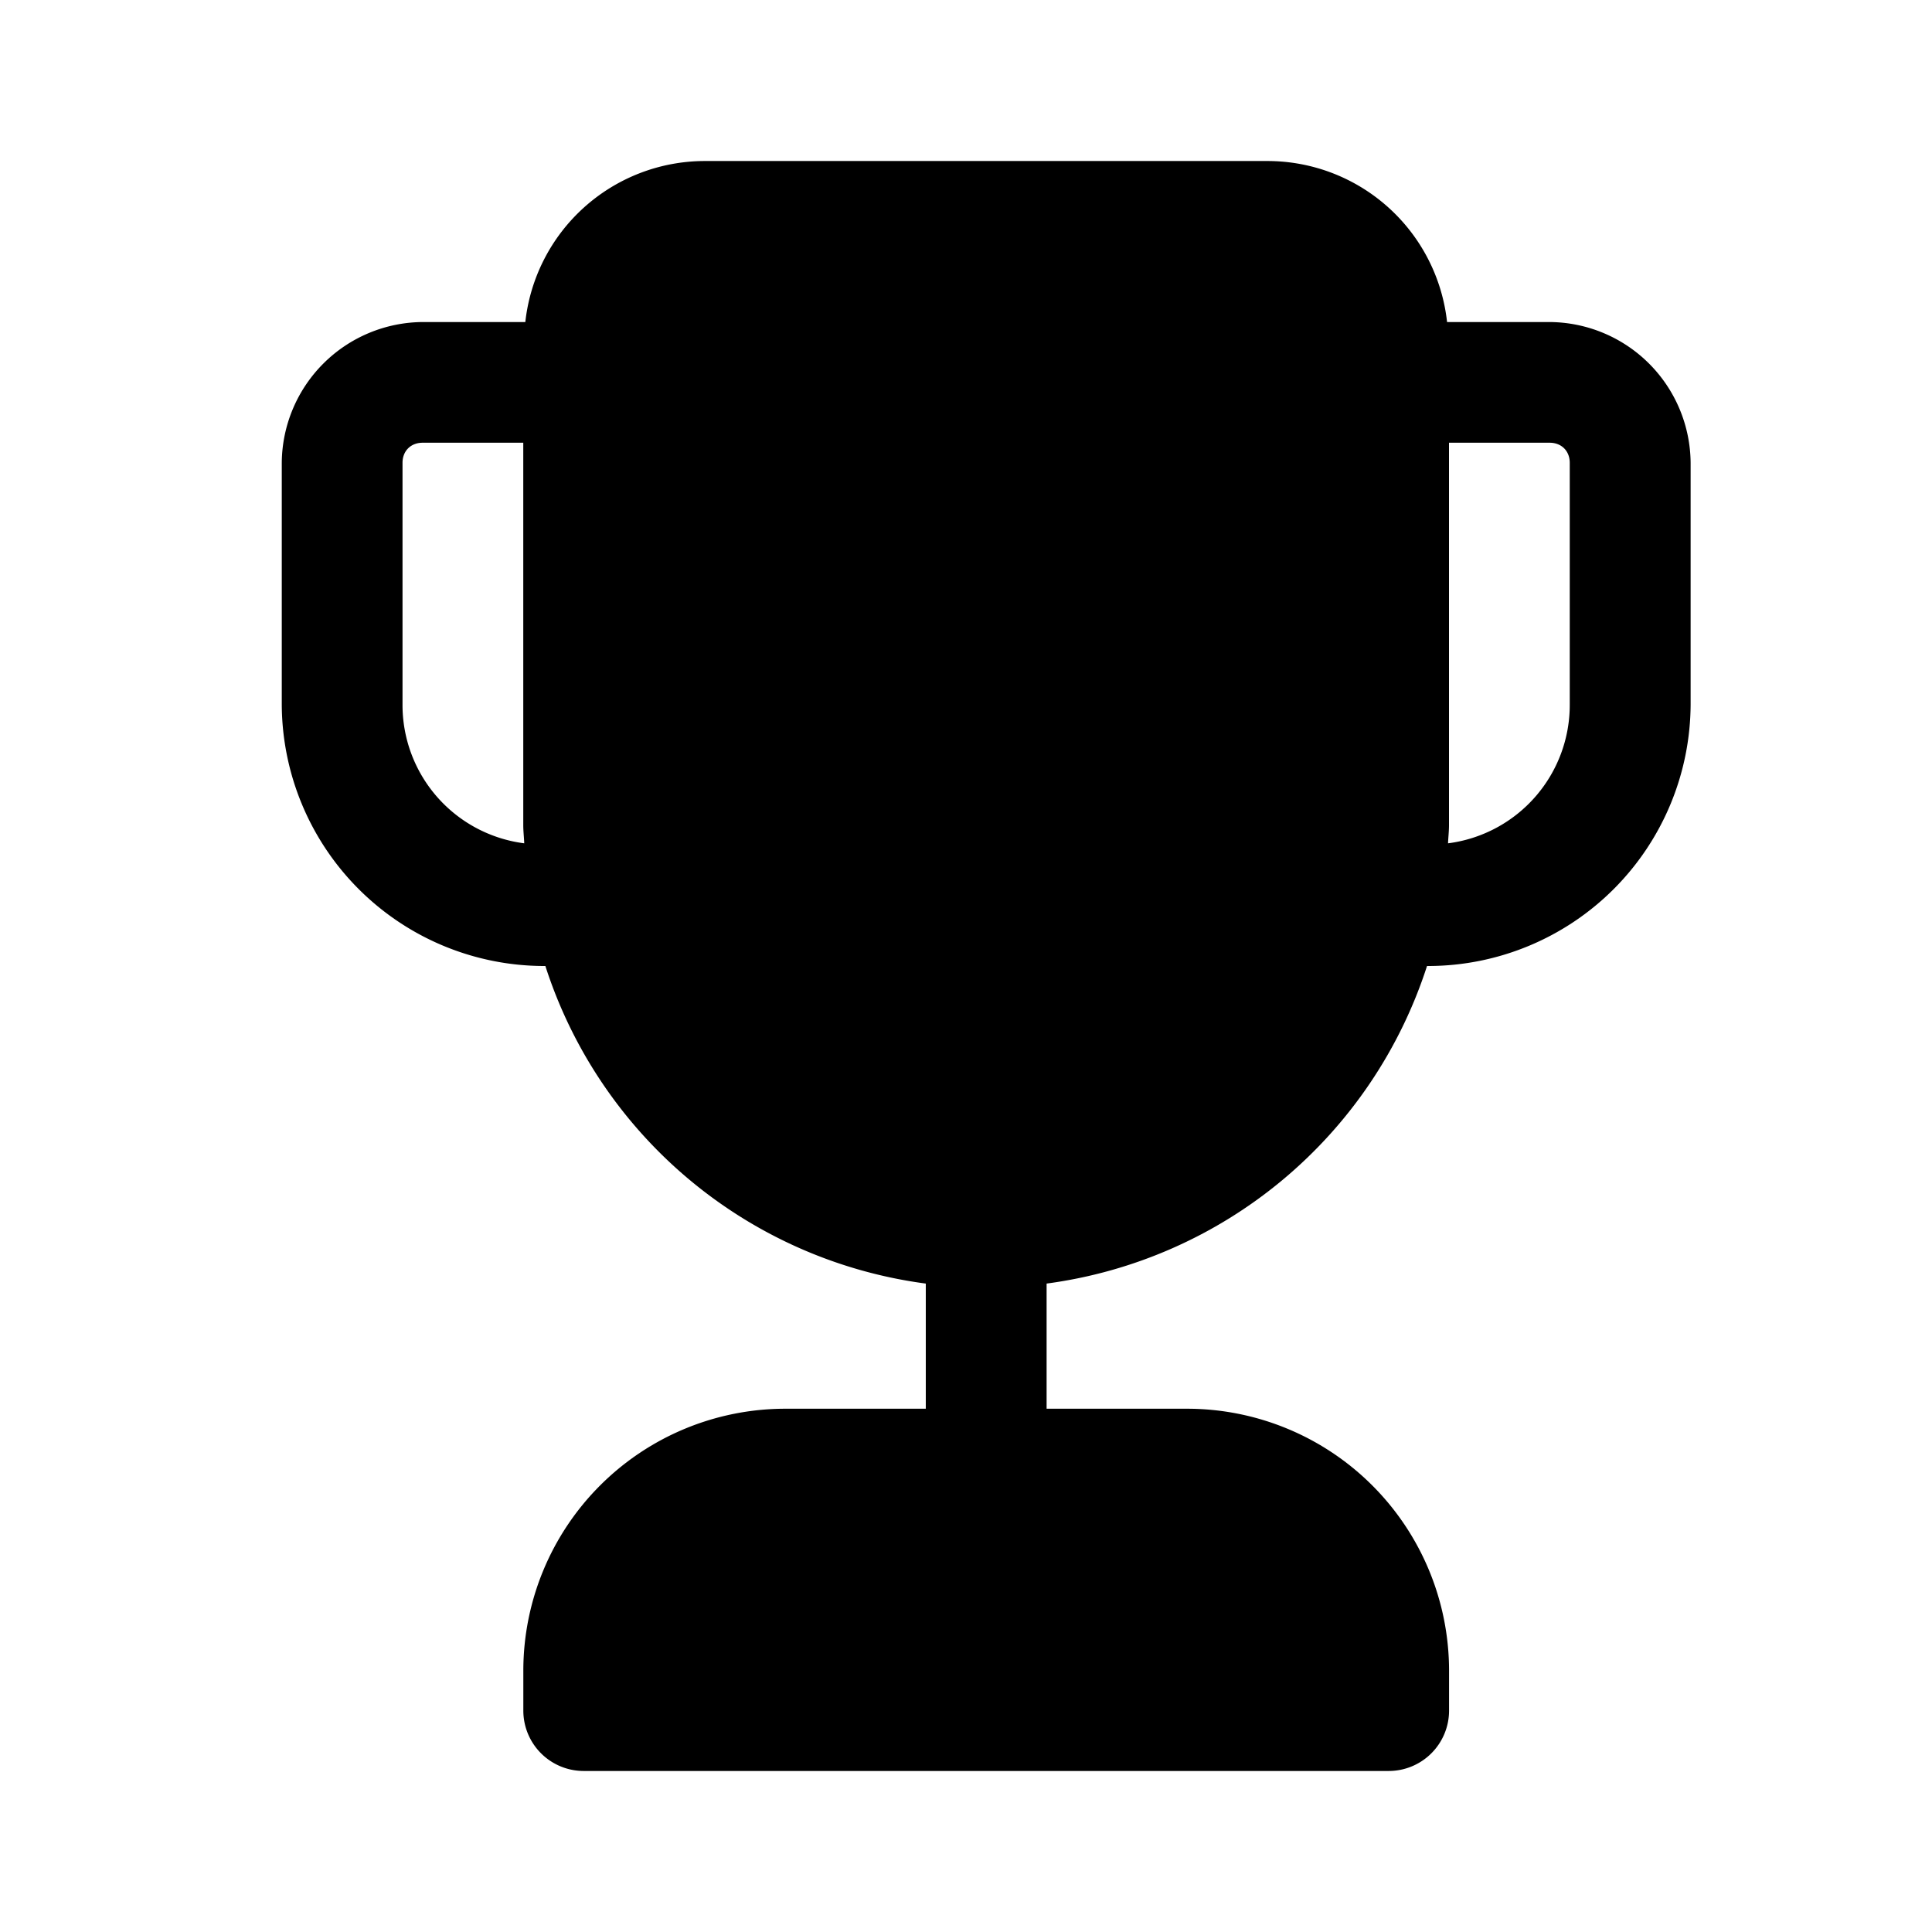
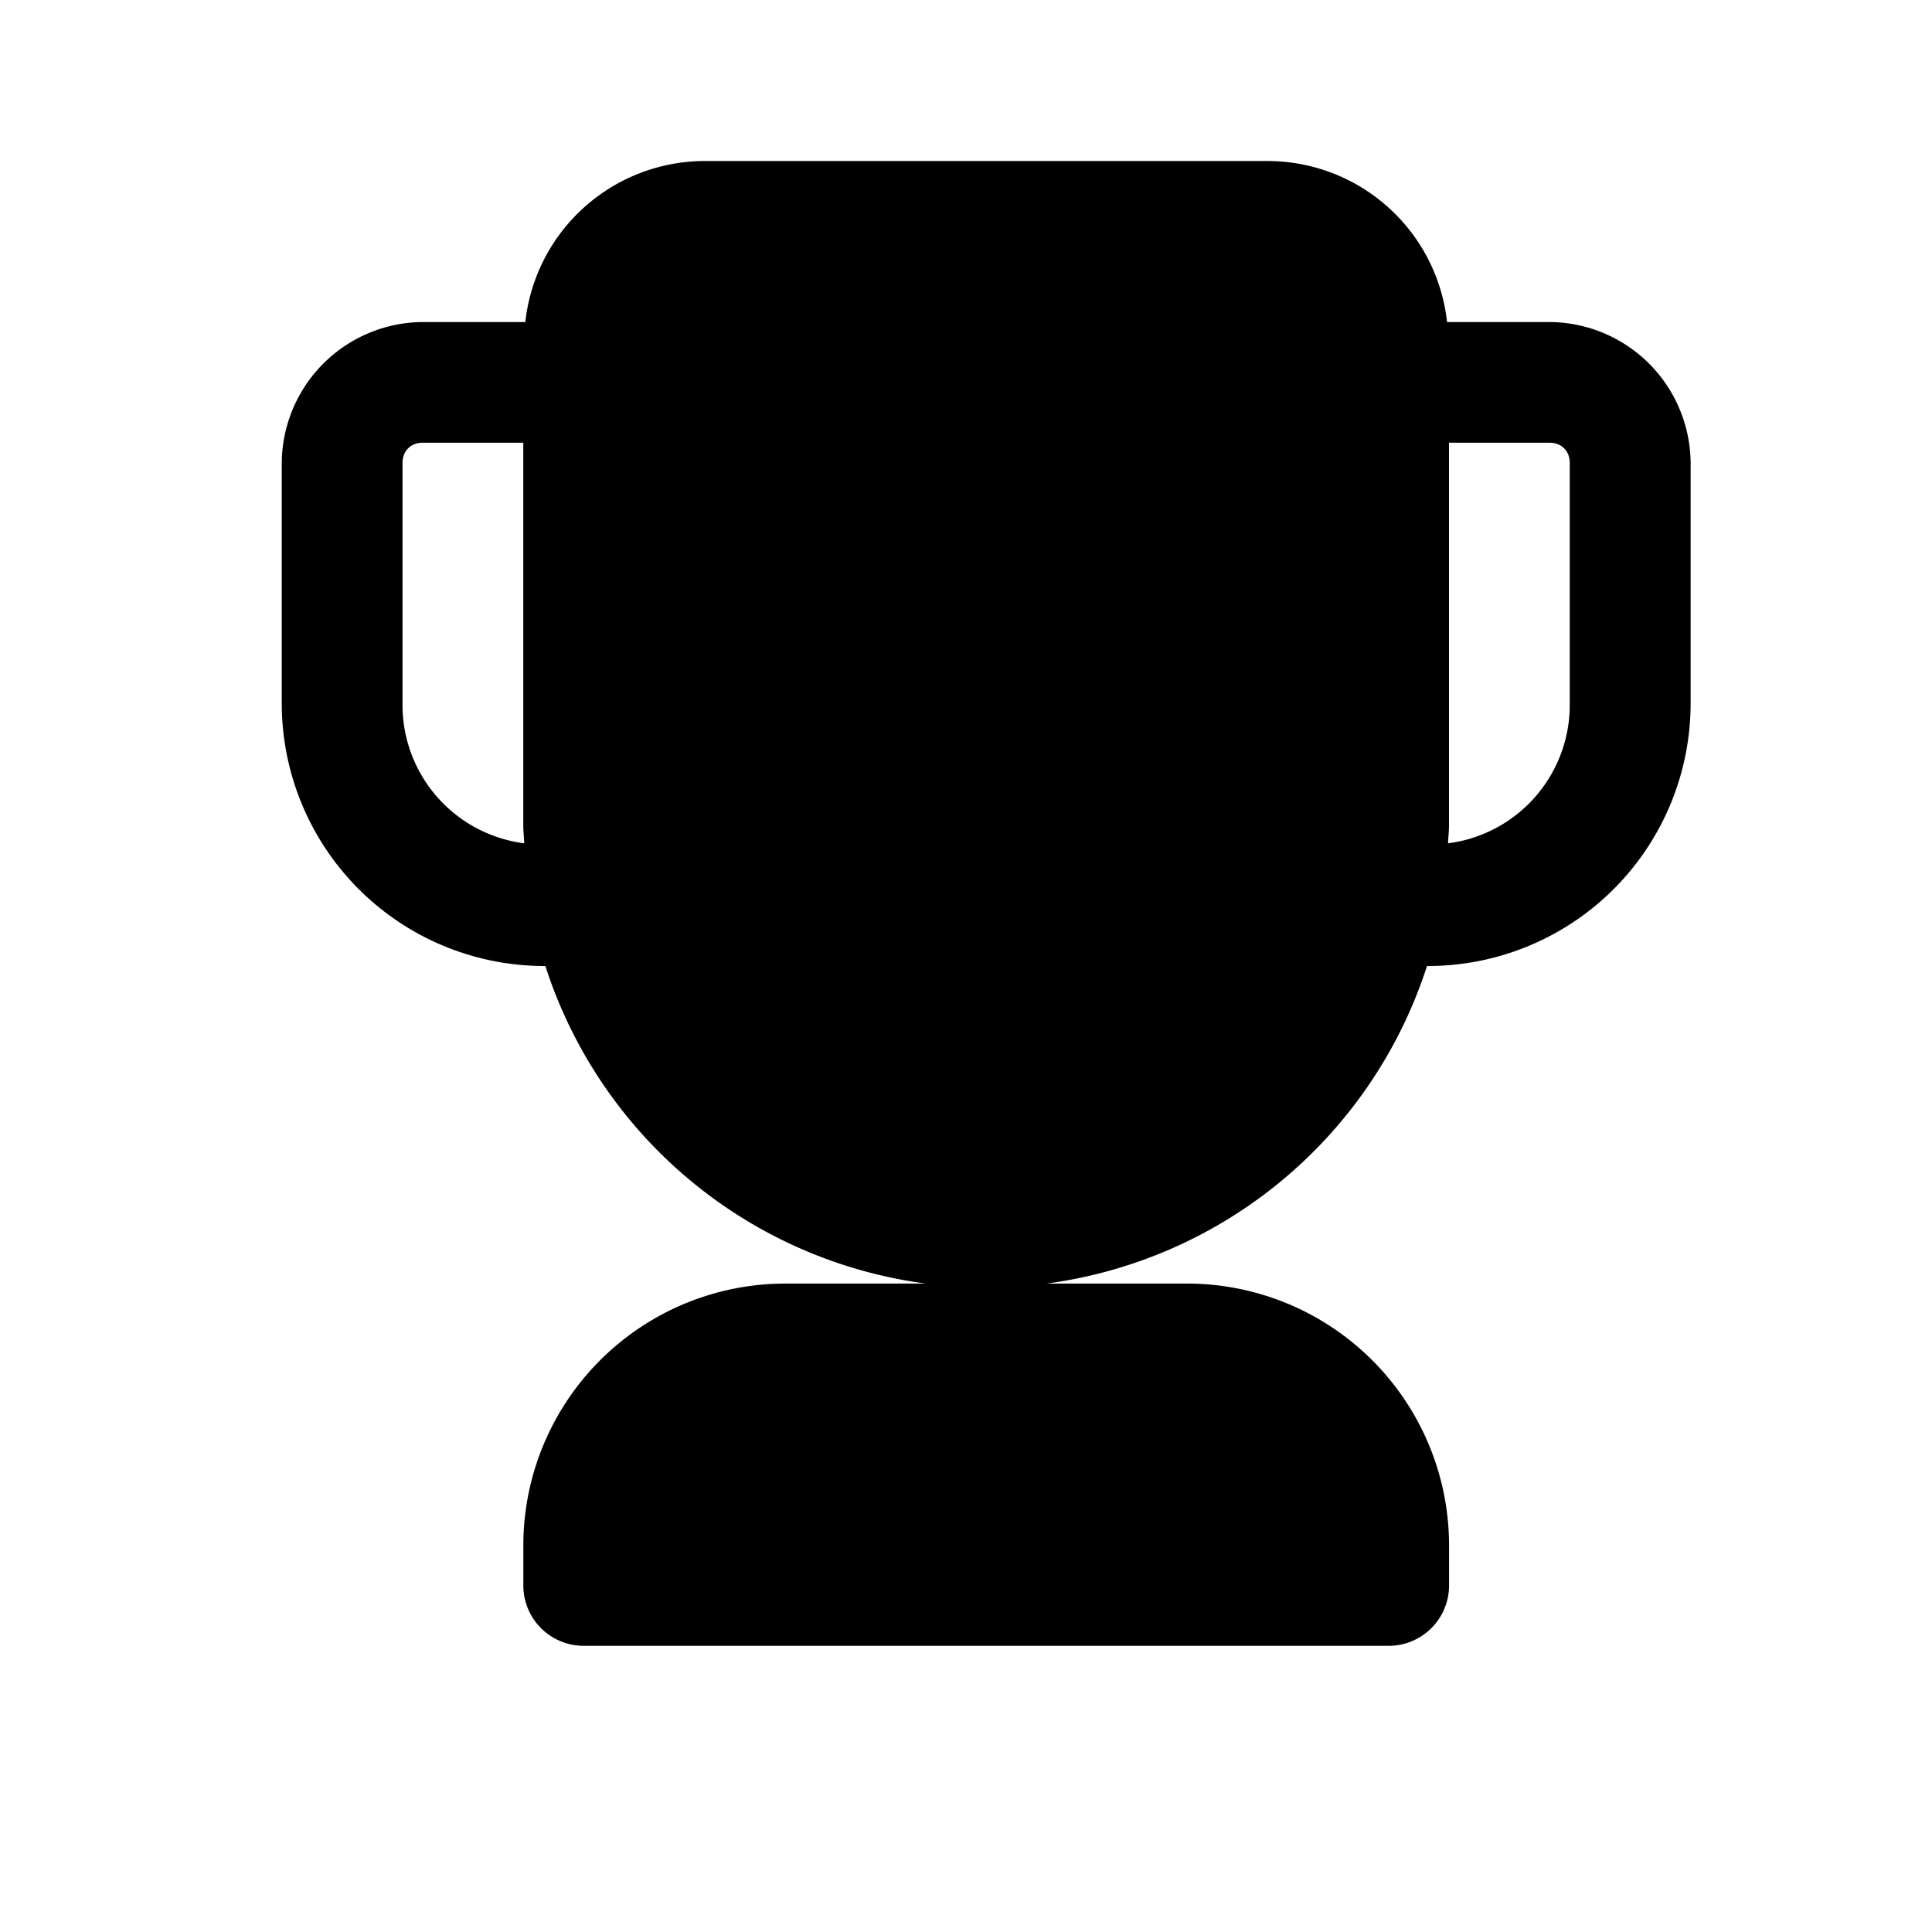
<svg xmlns="http://www.w3.org/2000/svg" width="32" height="32" viewBox="0 0 32 32">
-   <path d="M11.667 2.667a2.993 2.993 0 0 0-2.966 2.667H7a2.35 2.35 0 0 0-2.333 2.333v4A4.35 4.35 0 0 0 9 16h.033a7.68 7.68 0 0 0 6.301 5.26v2.073h-2.333a4.34 4.34 0 0 0-4.333 4.333v.667a1 1 0 0 0 1 1h13.333a1 1 0 0 0 1-1v-.667a4.34 4.34 0 0 0-4.333-4.333h-2.333V21.26A7.69 7.69 0 0 0 23.636 16h.033a4.35 4.35 0 0 0 4.333-4.333v-4a2.35 2.35 0 0 0-2.333-2.333h-1.701a2.993 2.993 0 0 0-2.966-2.667h-9.333zM7 7.333h1.667v6.333c0 .102.012.201.016.302a2.31 2.31 0 0 1-2.016-2.302v-4c0-.197.137-.333.333-.333m17 0h1.667c.197 0 .333.137.333.333v4a2.31 2.31 0 0 1-2.016 2.302c.004-.101.016-.2.016-.302z" />
+   <path d="M11.667 2.667a2.993 2.993 0 0 0-2.966 2.667H7a2.35 2.35 0 0 0-2.333 2.333v4A4.35 4.35 0 0 0 9 16h.033a7.68 7.68 0 0 0 6.301 5.26h-2.333a4.34 4.34 0 0 0-4.333 4.333v.667a1 1 0 0 0 1 1h13.333a1 1 0 0 0 1-1v-.667a4.34 4.34 0 0 0-4.333-4.333h-2.333V21.26A7.69 7.69 0 0 0 23.636 16h.033a4.35 4.35 0 0 0 4.333-4.333v-4a2.35 2.35 0 0 0-2.333-2.333h-1.701a2.993 2.993 0 0 0-2.966-2.667h-9.333zM7 7.333h1.667v6.333c0 .102.012.201.016.302a2.31 2.31 0 0 1-2.016-2.302v-4c0-.197.137-.333.333-.333m17 0h1.667c.197 0 .333.137.333.333v4a2.31 2.31 0 0 1-2.016 2.302c.004-.101.016-.2.016-.302z" />
</svg>